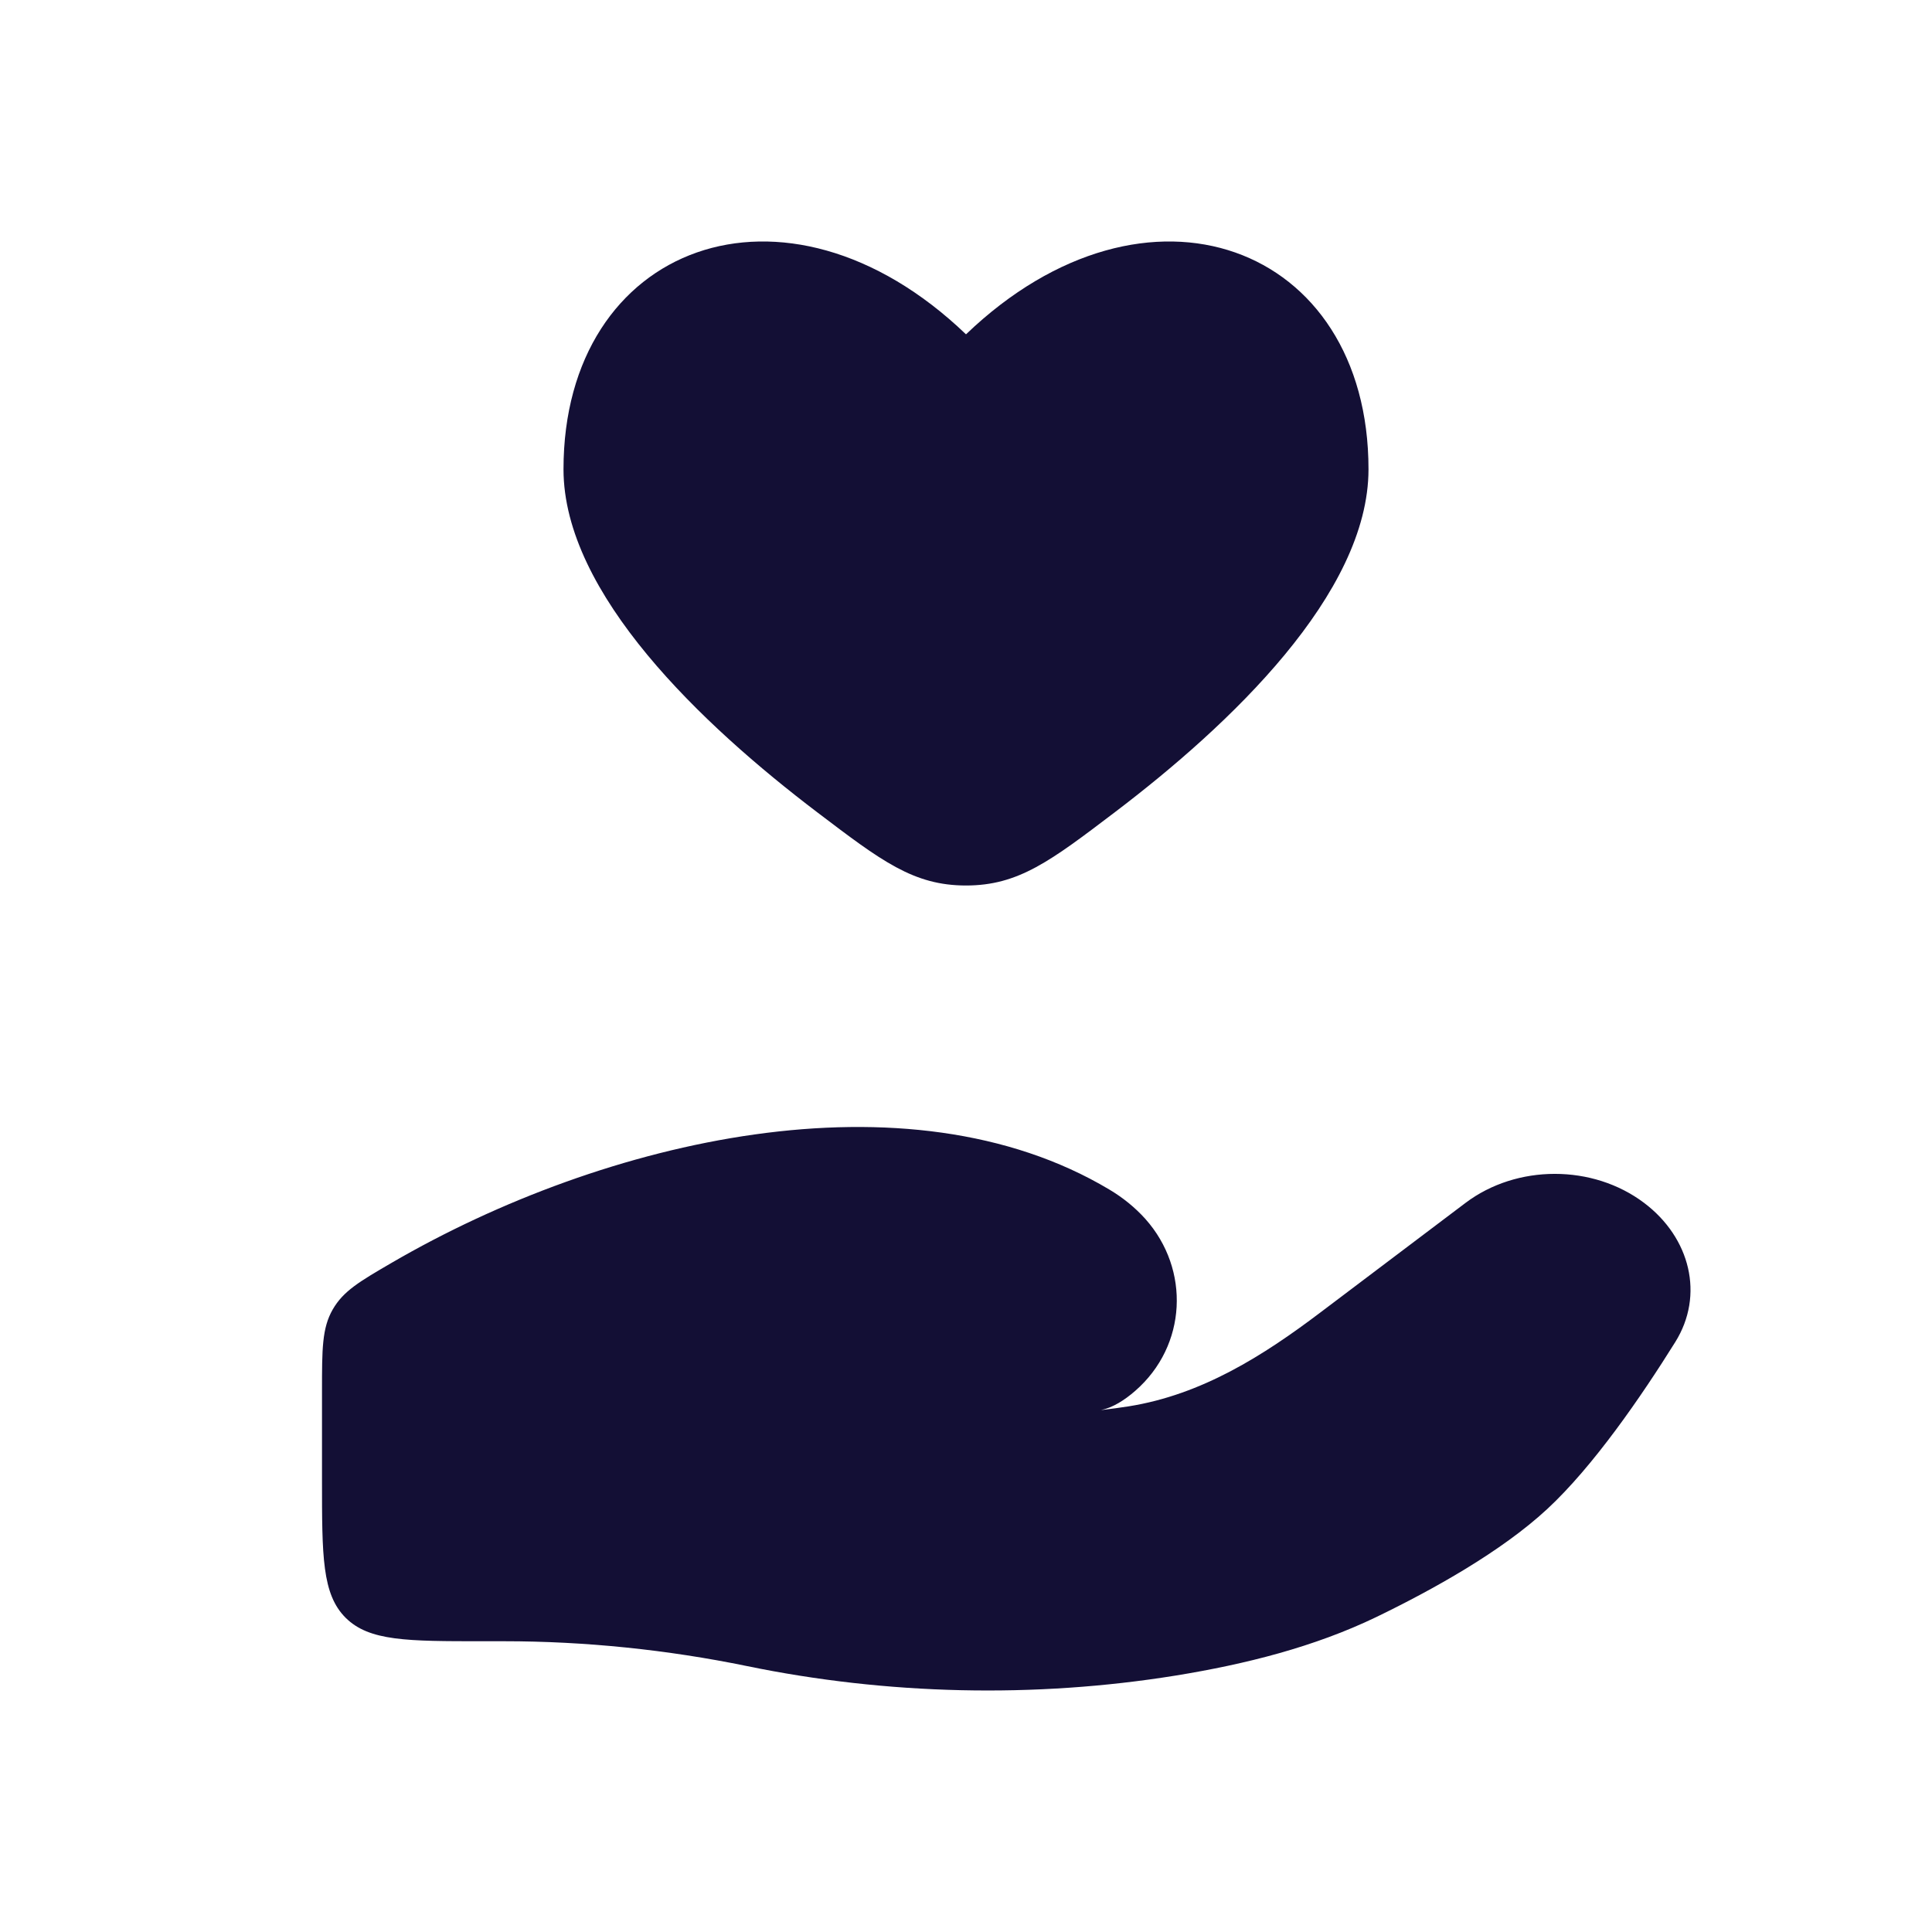
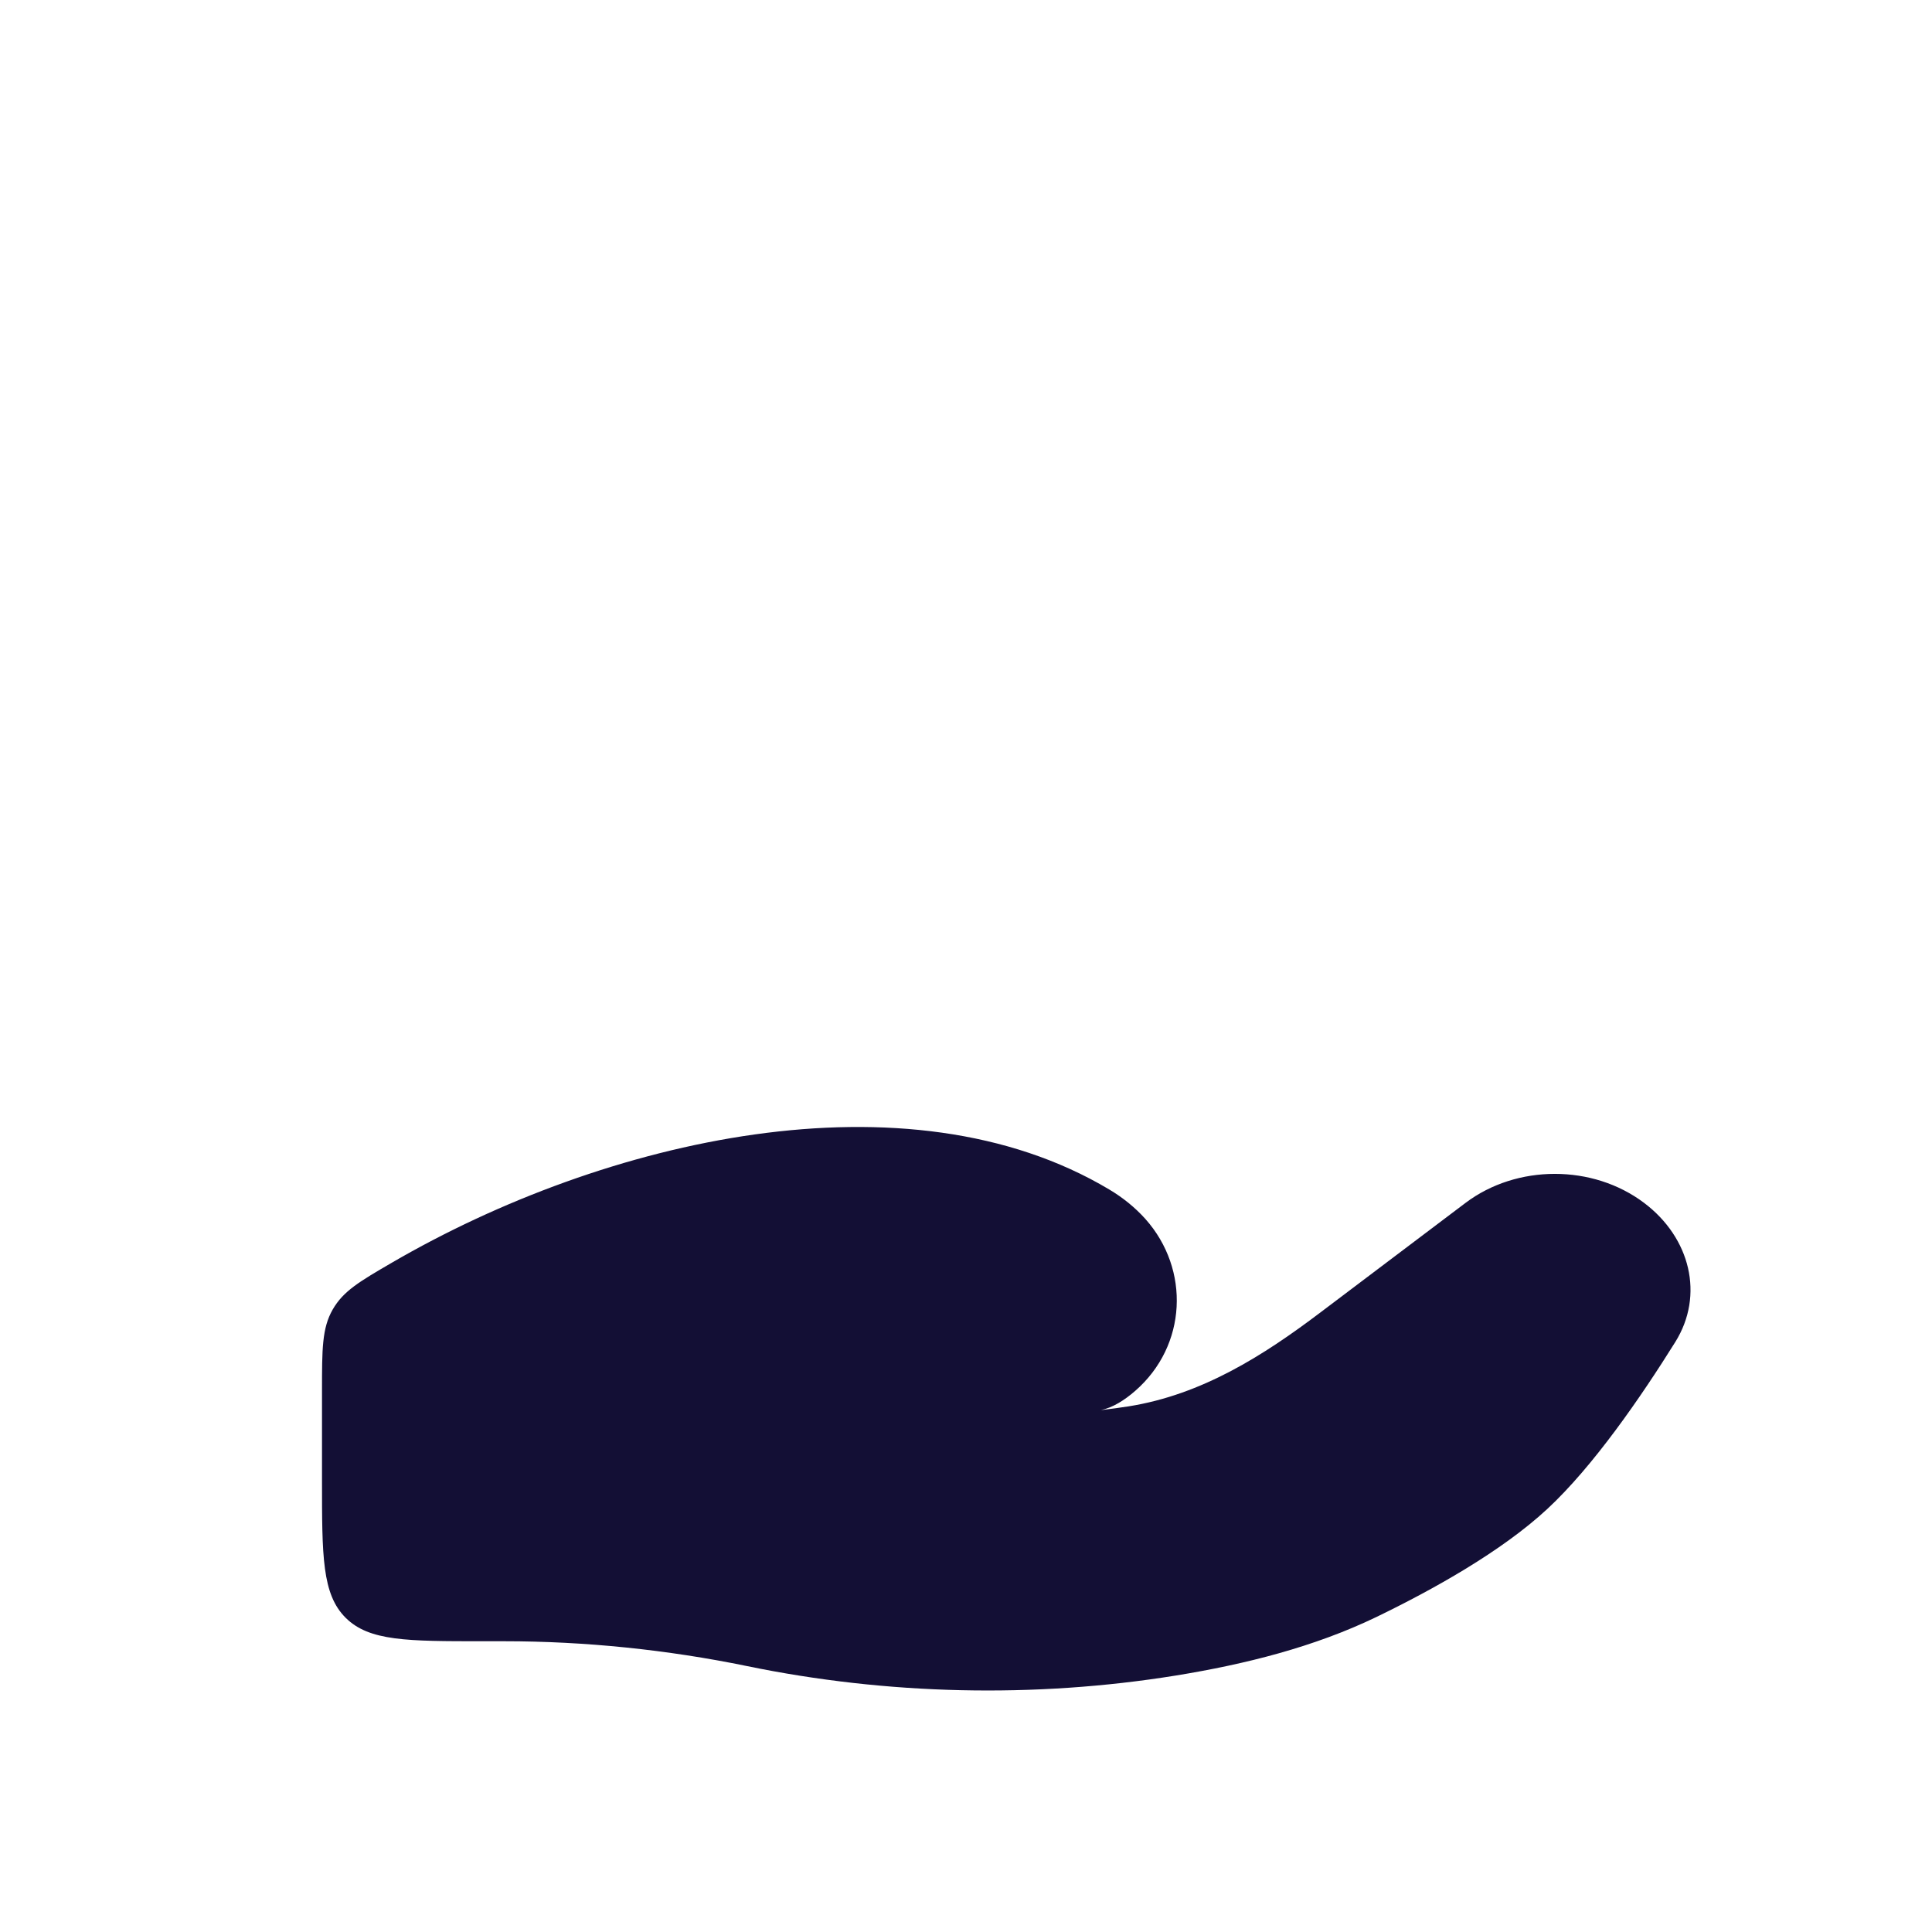
<svg xmlns="http://www.w3.org/2000/svg" width="24" height="24" viewBox="0 0 24 24" fill="none">
-   <path d="M7 5.829C7 7.377 8.726 9.008 10.15 10.089C10.949 10.696 11.348 11 12 11C12.652 11 13.051 10.696 13.85 10.089C15.274 9.008 17 7.377 17 5.829C17 3.039 14.25 1.997 12 4.153C9.75 1.997 7 3.039 7 5.829Z" fill="#130F35" />
  <path d="M6.26 20.388H6C5.057 20.388 4.586 20.388 4.293 20.096C4 19.803 4 19.331 4 18.388V17.276C4 16.758 4 16.499 4.133 16.267C4.266 16.036 4.467 15.919 4.869 15.685C7.515 14.146 11.271 13.28 13.779 14.776C13.947 14.876 14.099 14.998 14.229 15.143C14.787 15.77 14.746 16.716 14.103 17.277C13.967 17.396 13.822 17.486 13.676 17.517C13.796 17.503 13.911 17.487 14.021 17.47C14.932 17.325 15.697 16.837 16.397 16.308L18.205 14.943C18.842 14.462 19.787 14.462 20.424 14.943C20.998 15.376 21.174 16.089 20.811 16.671C20.388 17.349 19.792 18.216 19.22 18.746C18.647 19.277 17.794 19.75 17.098 20.087C16.326 20.459 15.474 20.673 14.607 20.814C12.849 21.098 11.017 21.055 9.276 20.696C8.293 20.494 7.271 20.388 6.26 20.388Z" fill="#130F35" />
</svg>